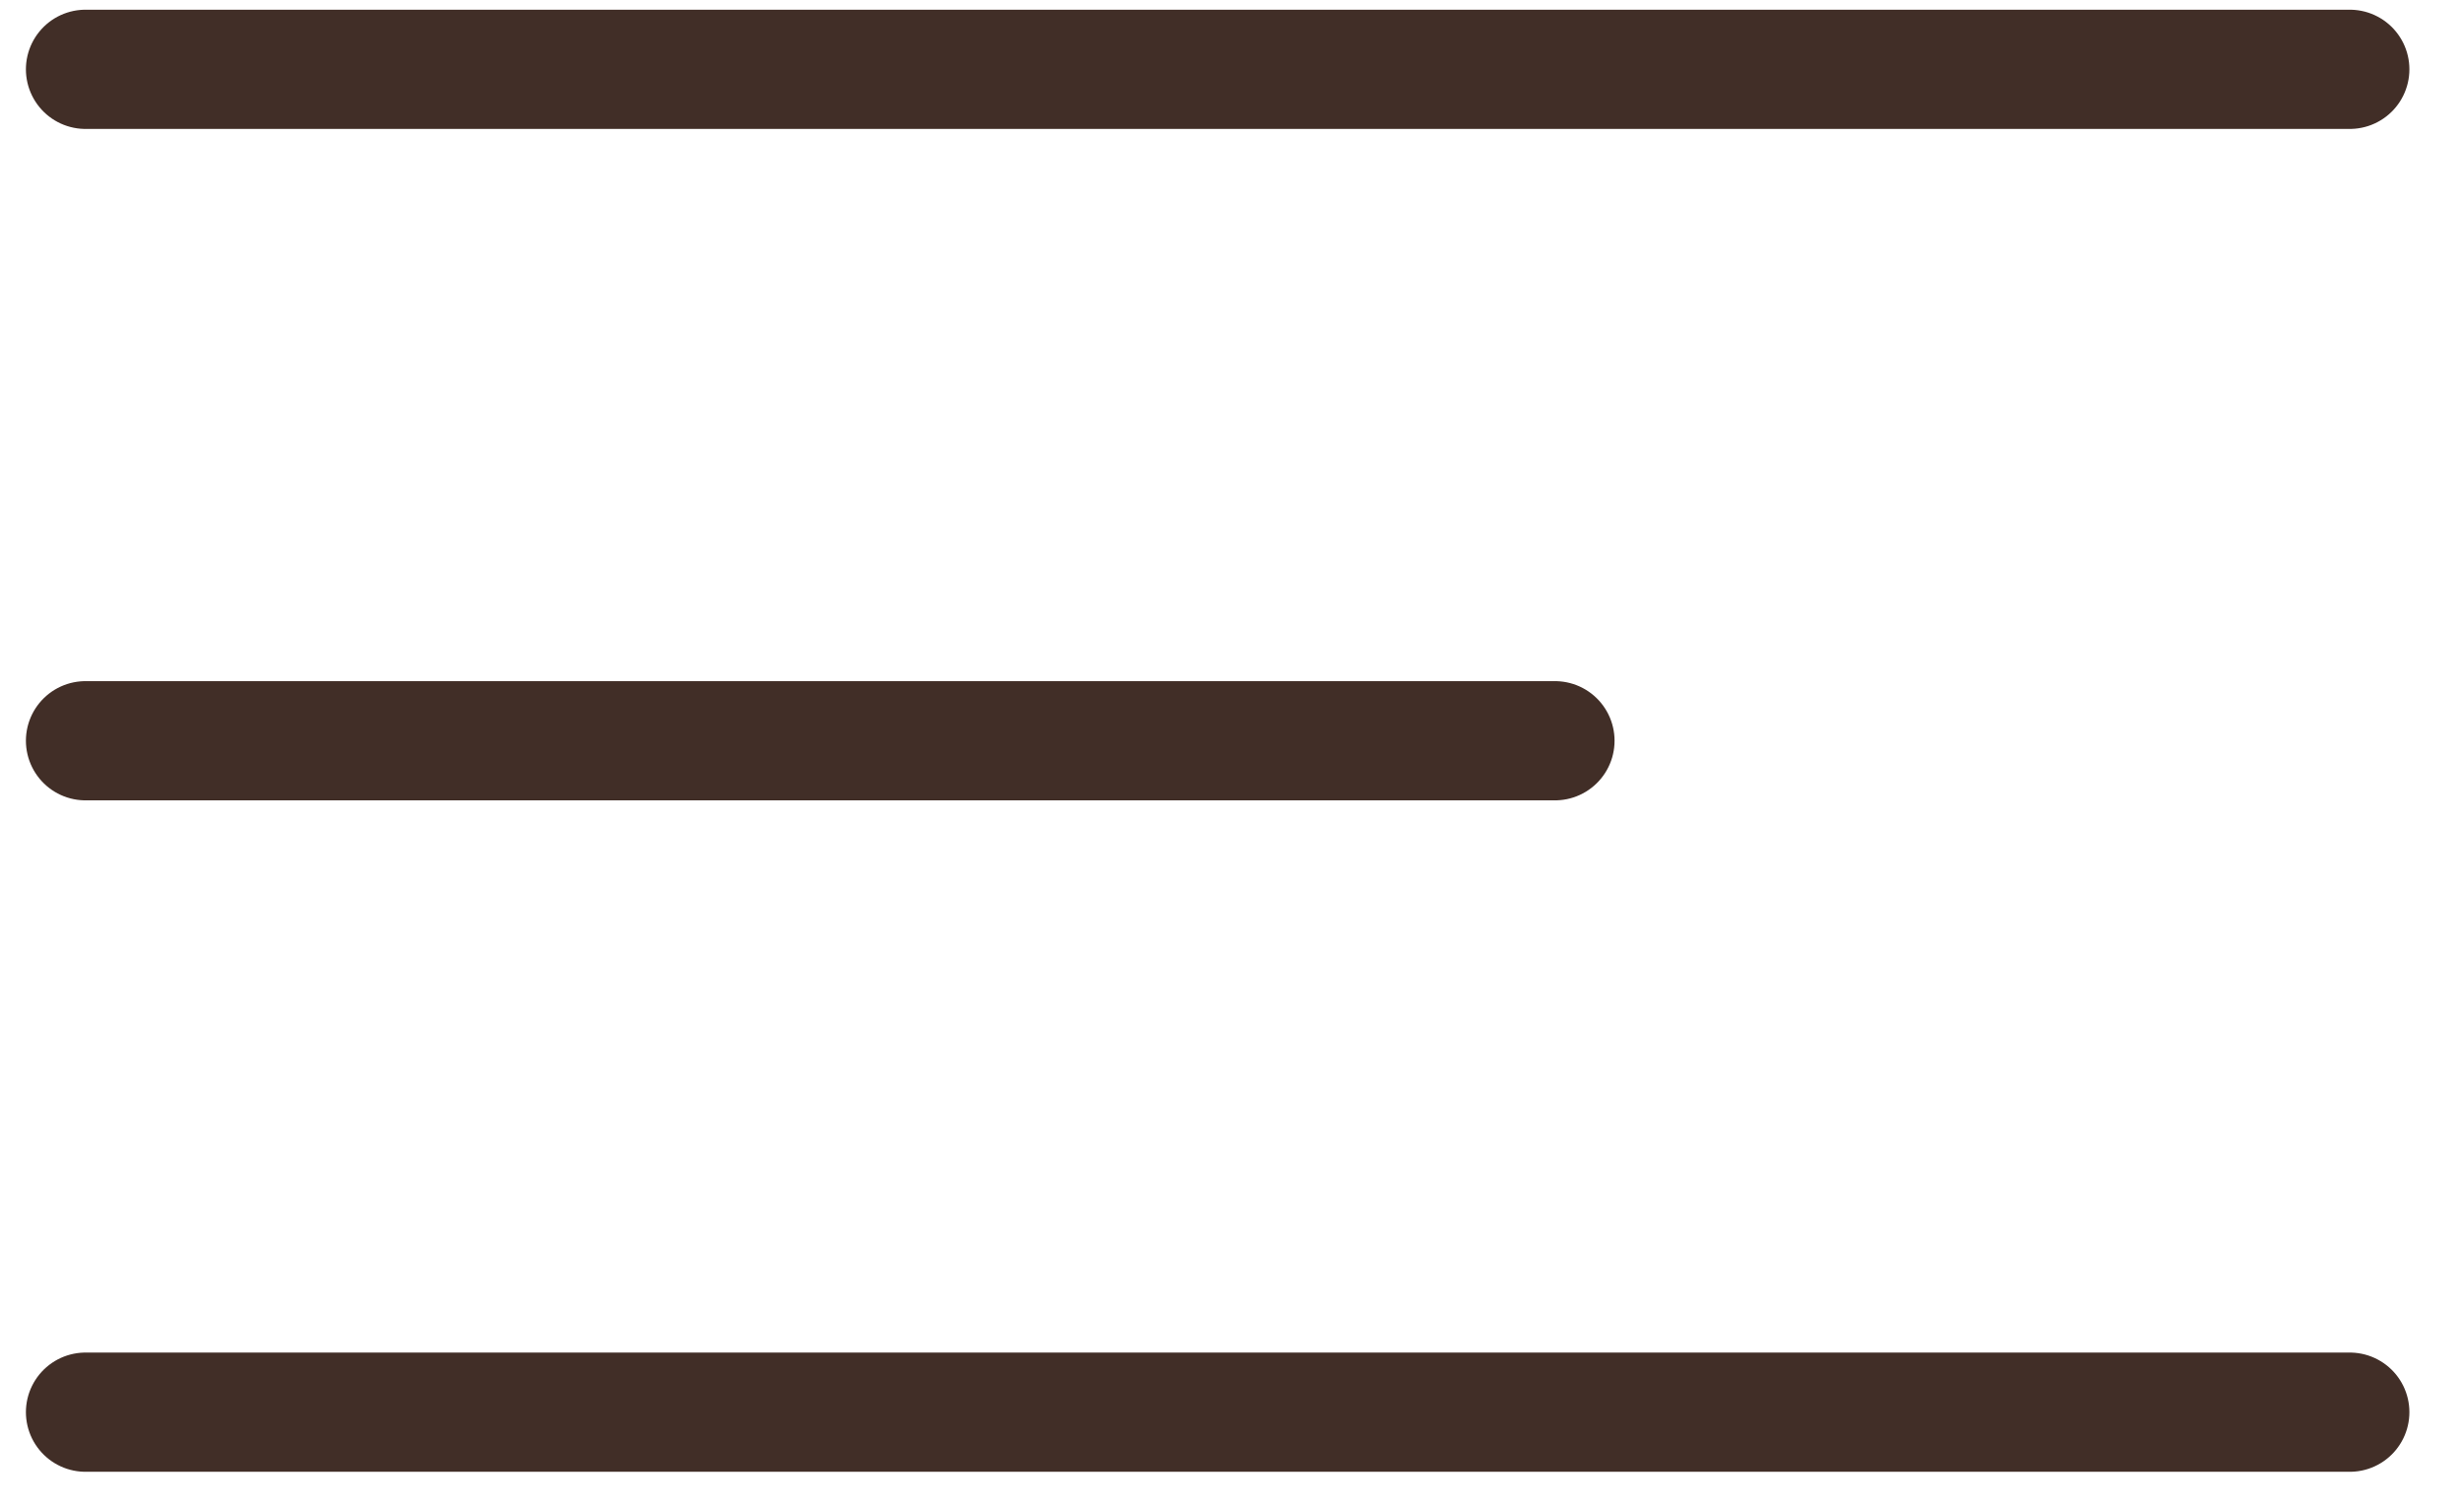
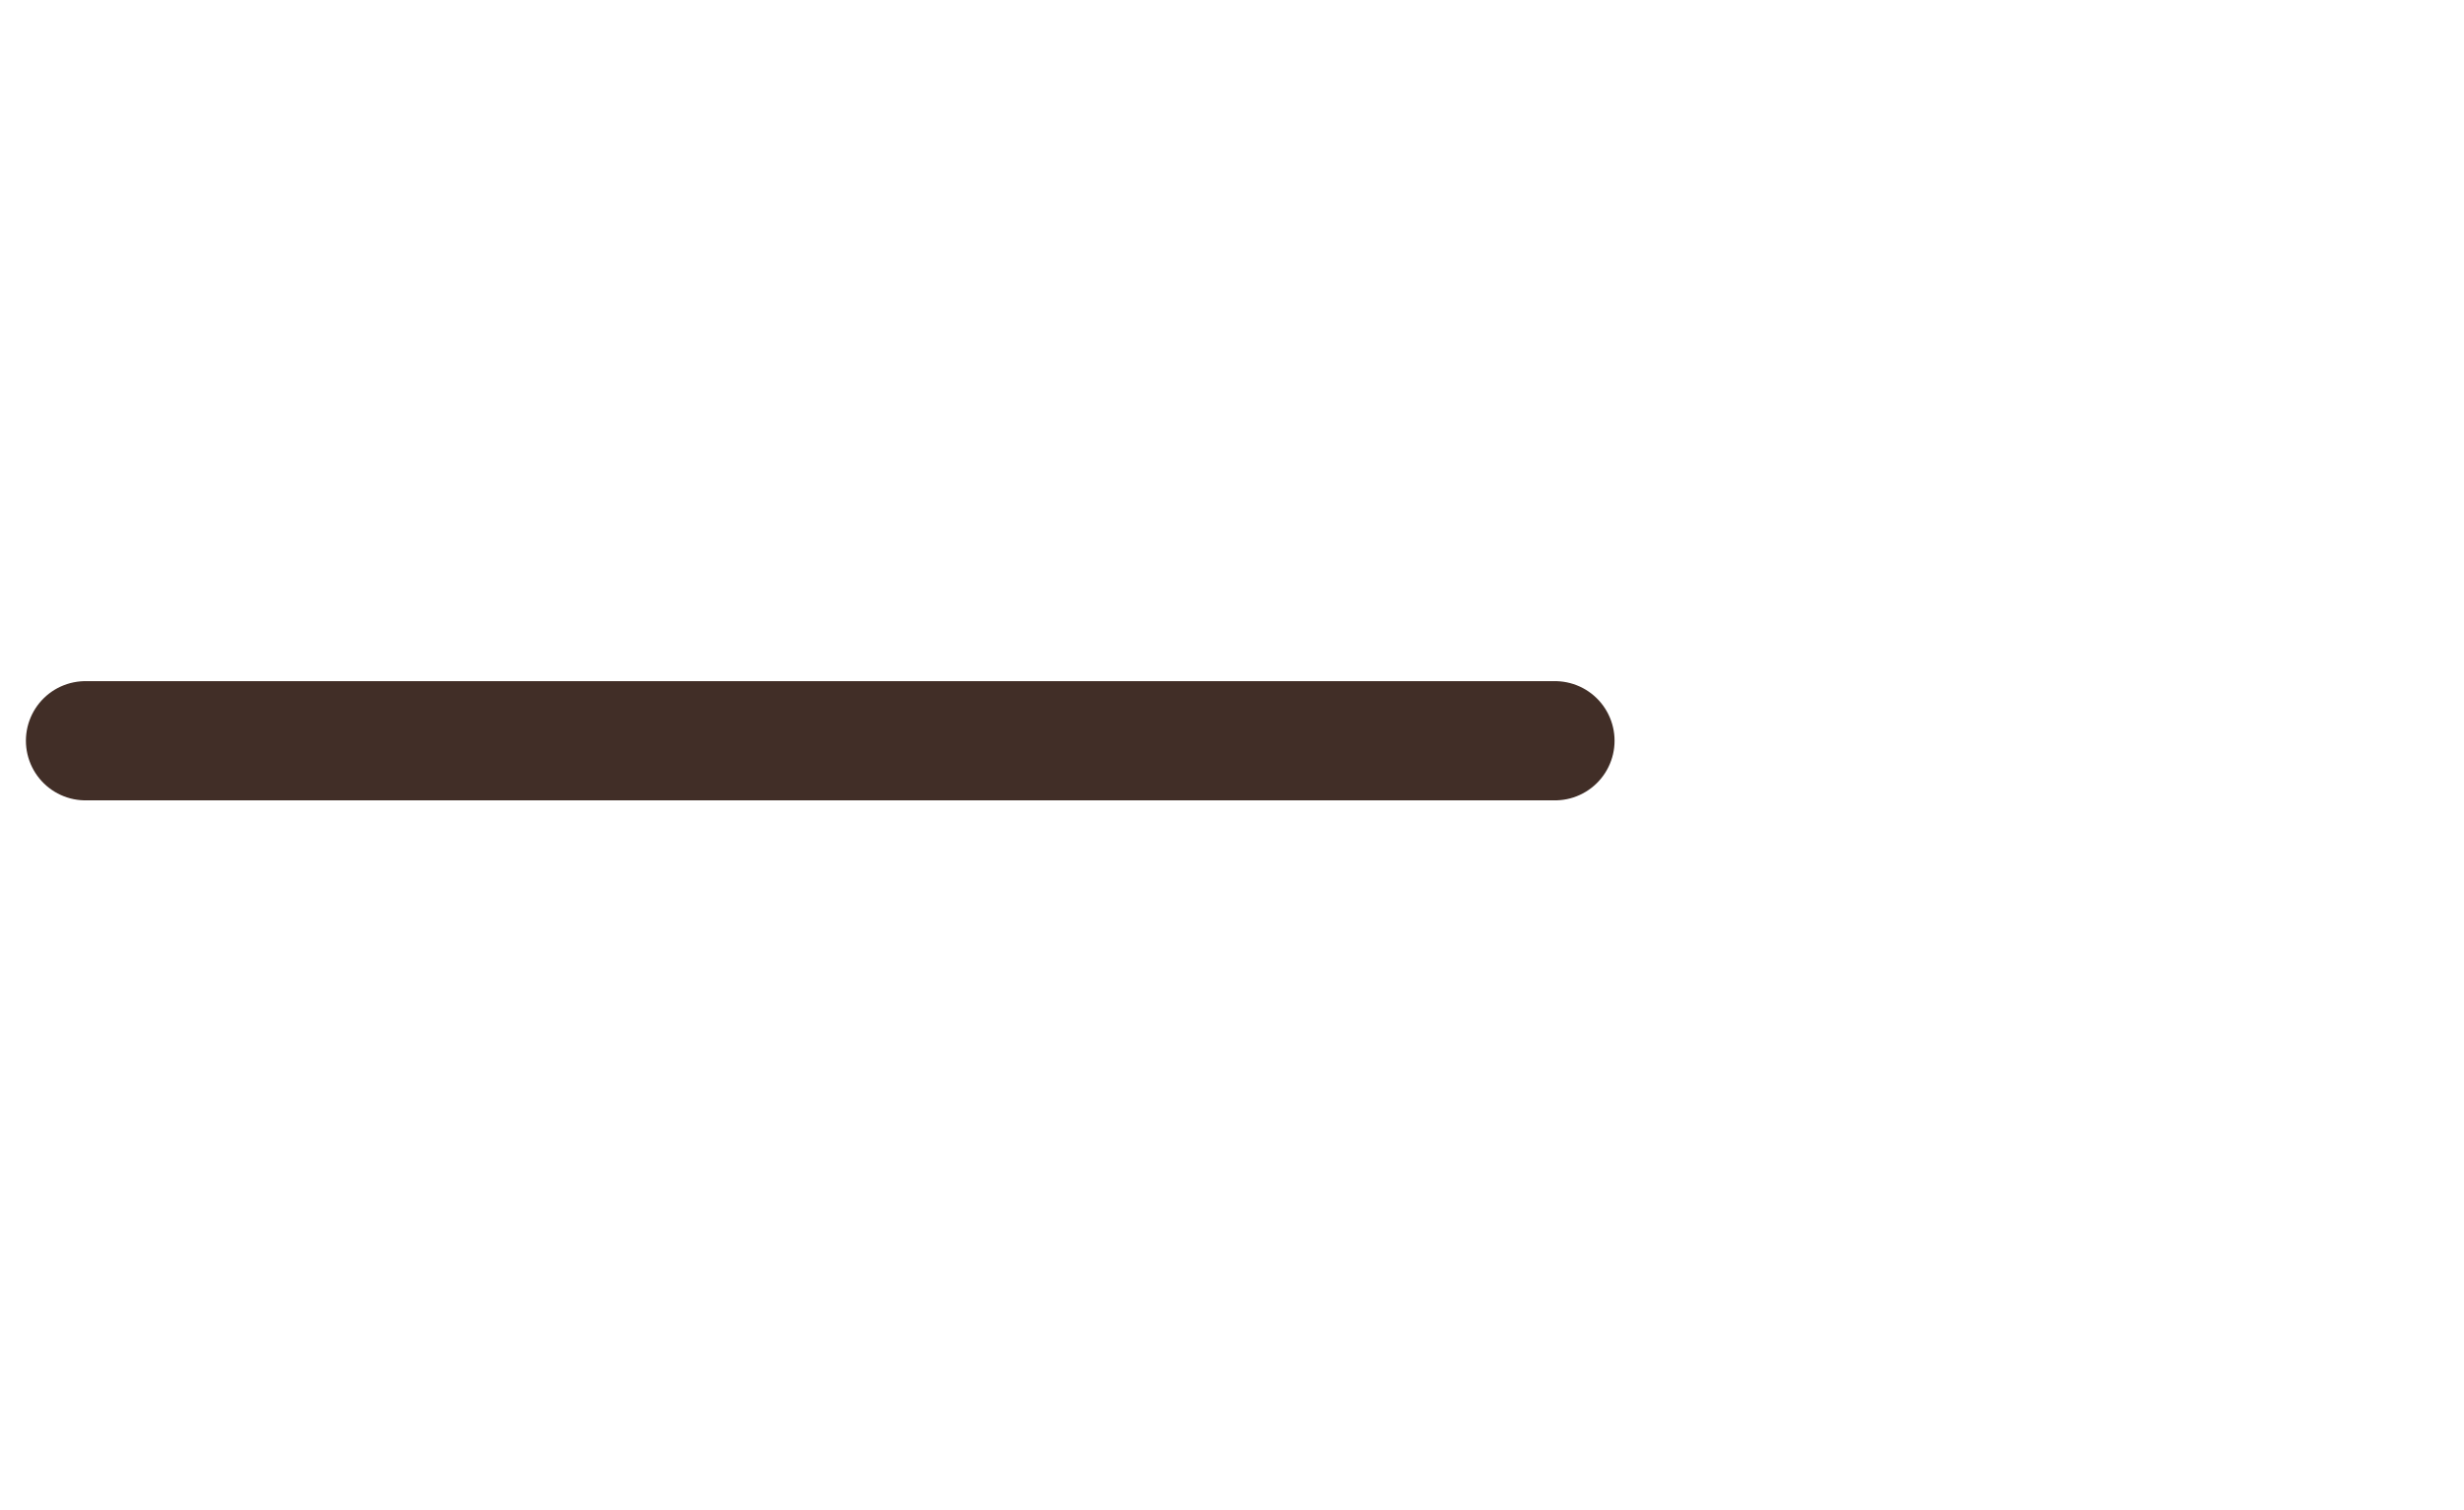
<svg xmlns="http://www.w3.org/2000/svg" width="31" height="19" viewBox="0 0 31 19" fill="none">
-   <path d="M1.076 0.872H29.563" stroke="#412E27" stroke-width="1.5" stroke-linecap="round" />
  <path d="M1.076 9.319H19.563" stroke="#412E27" stroke-width="1.5" stroke-linecap="round" />
-   <path d="M1.076 17.766H29.563" stroke="#412E27" stroke-width="1.5" stroke-linecap="round" />
</svg>